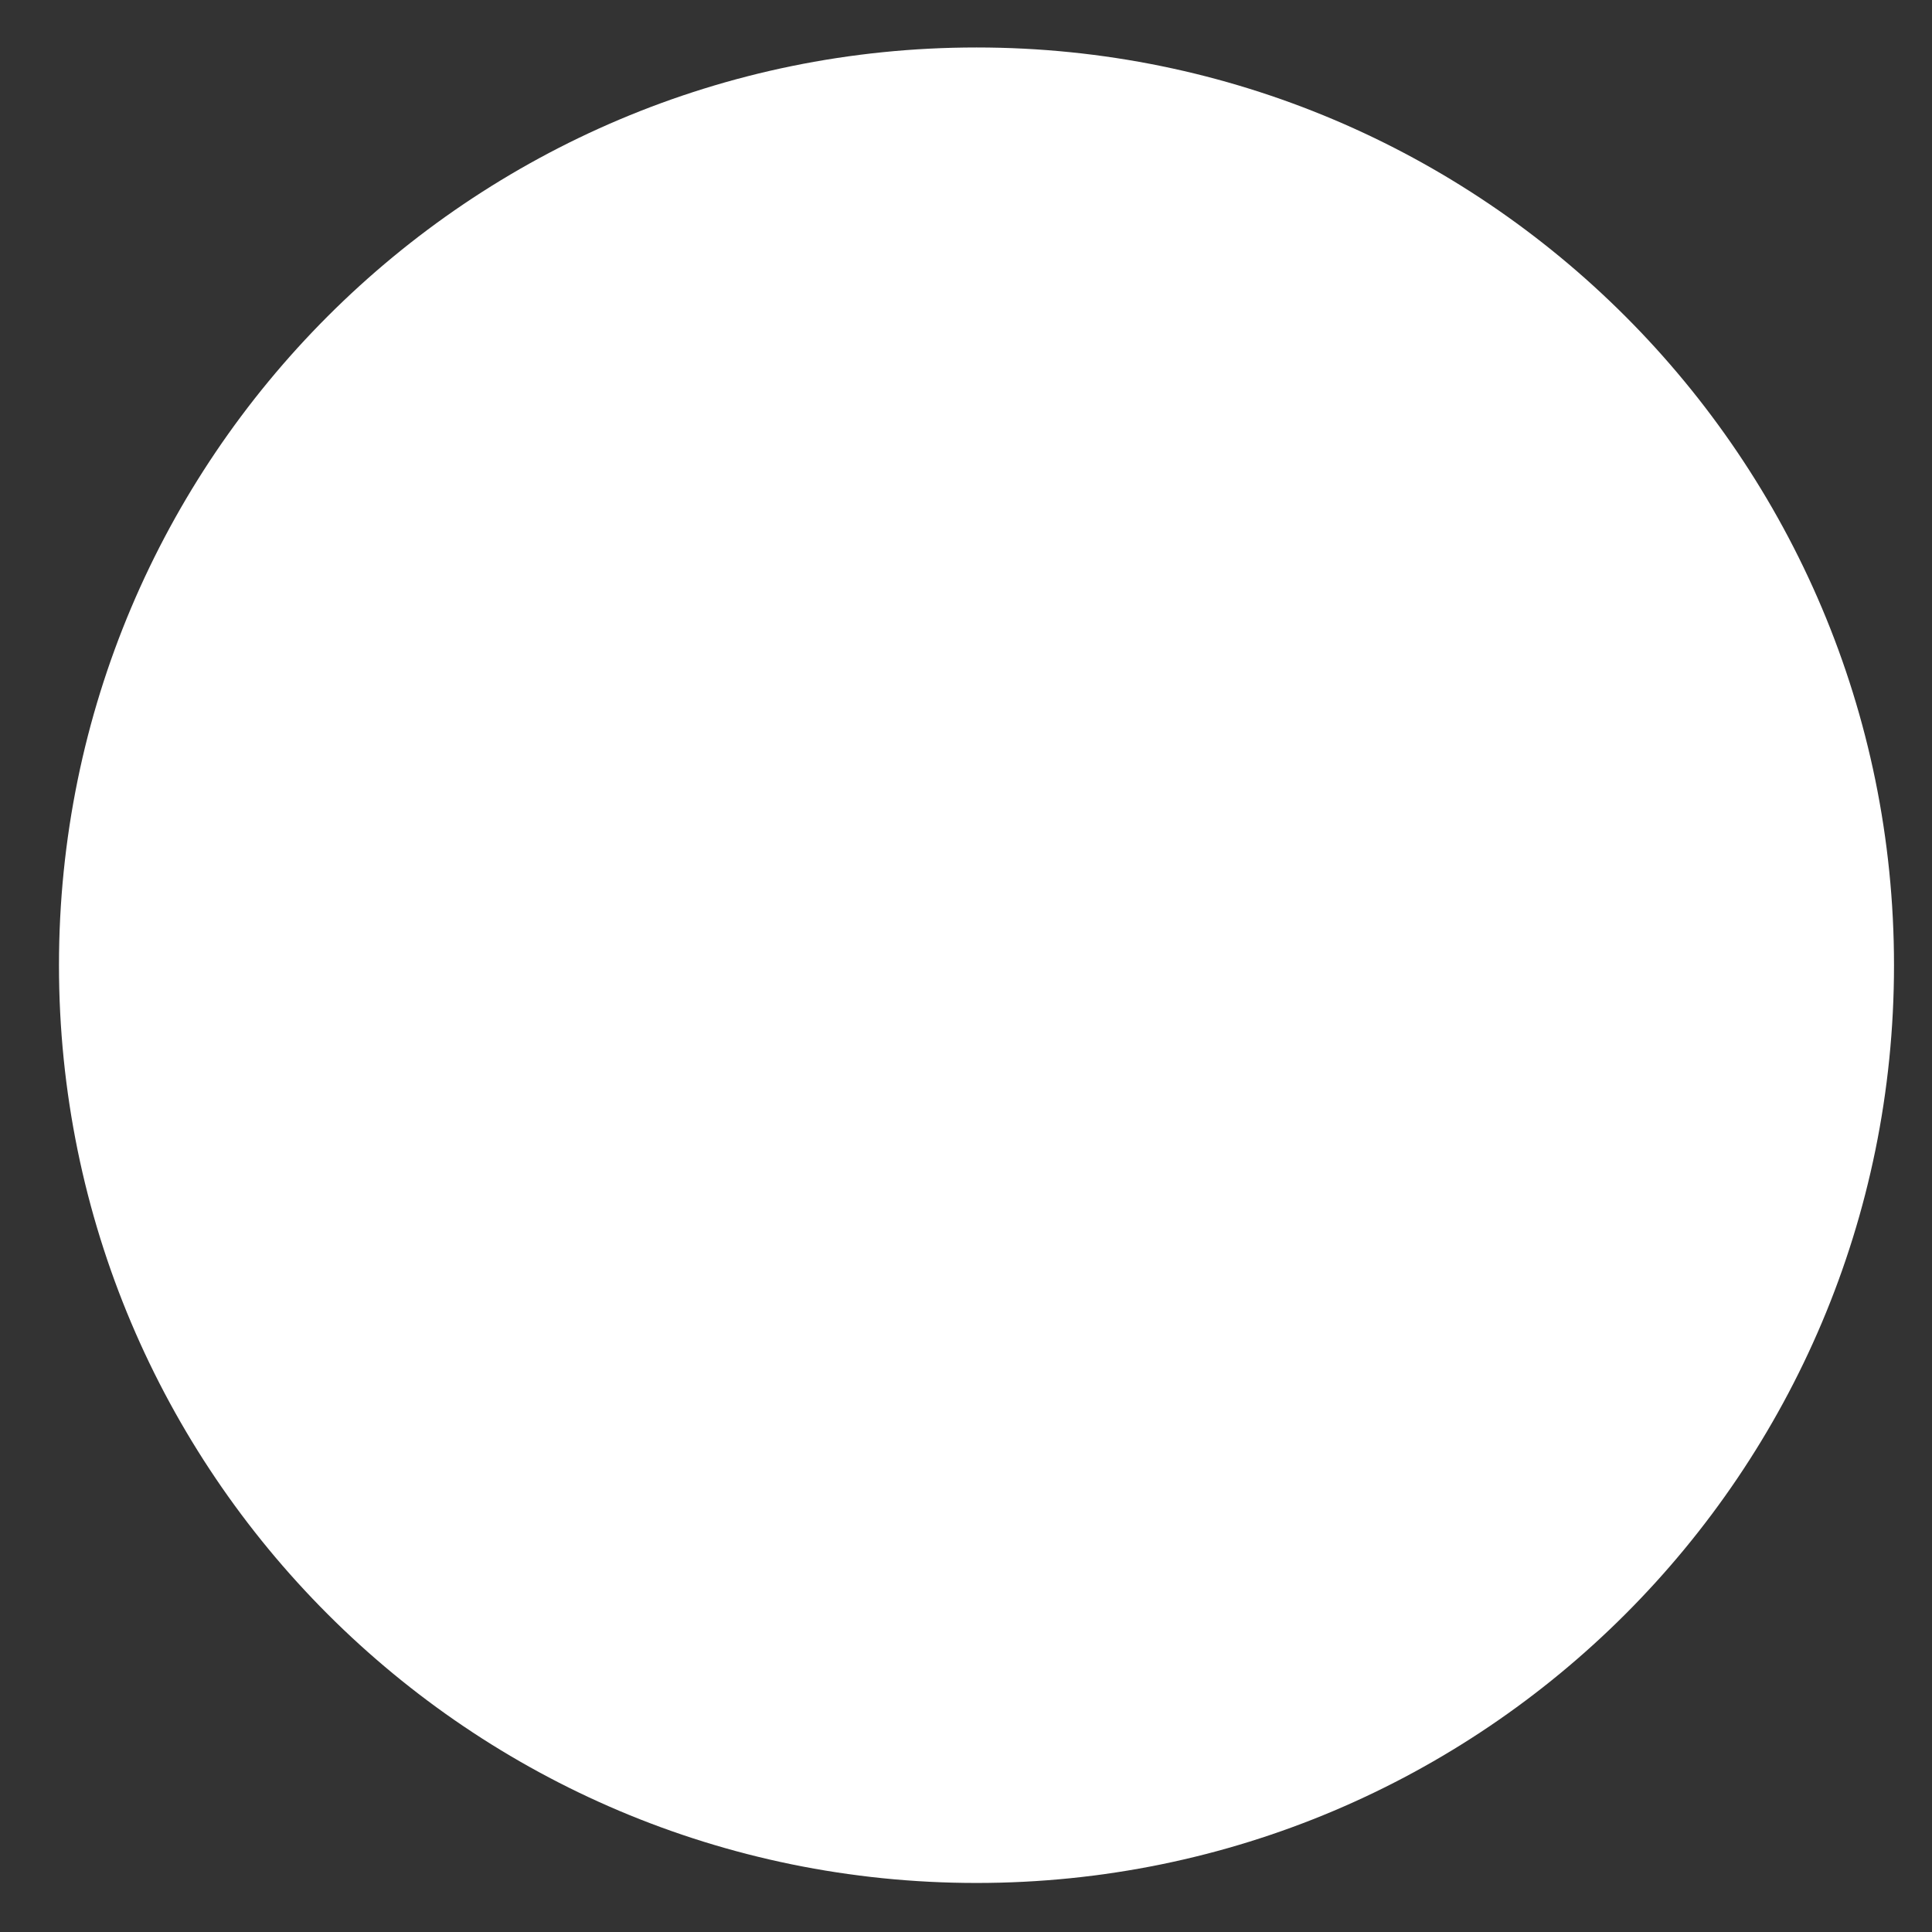
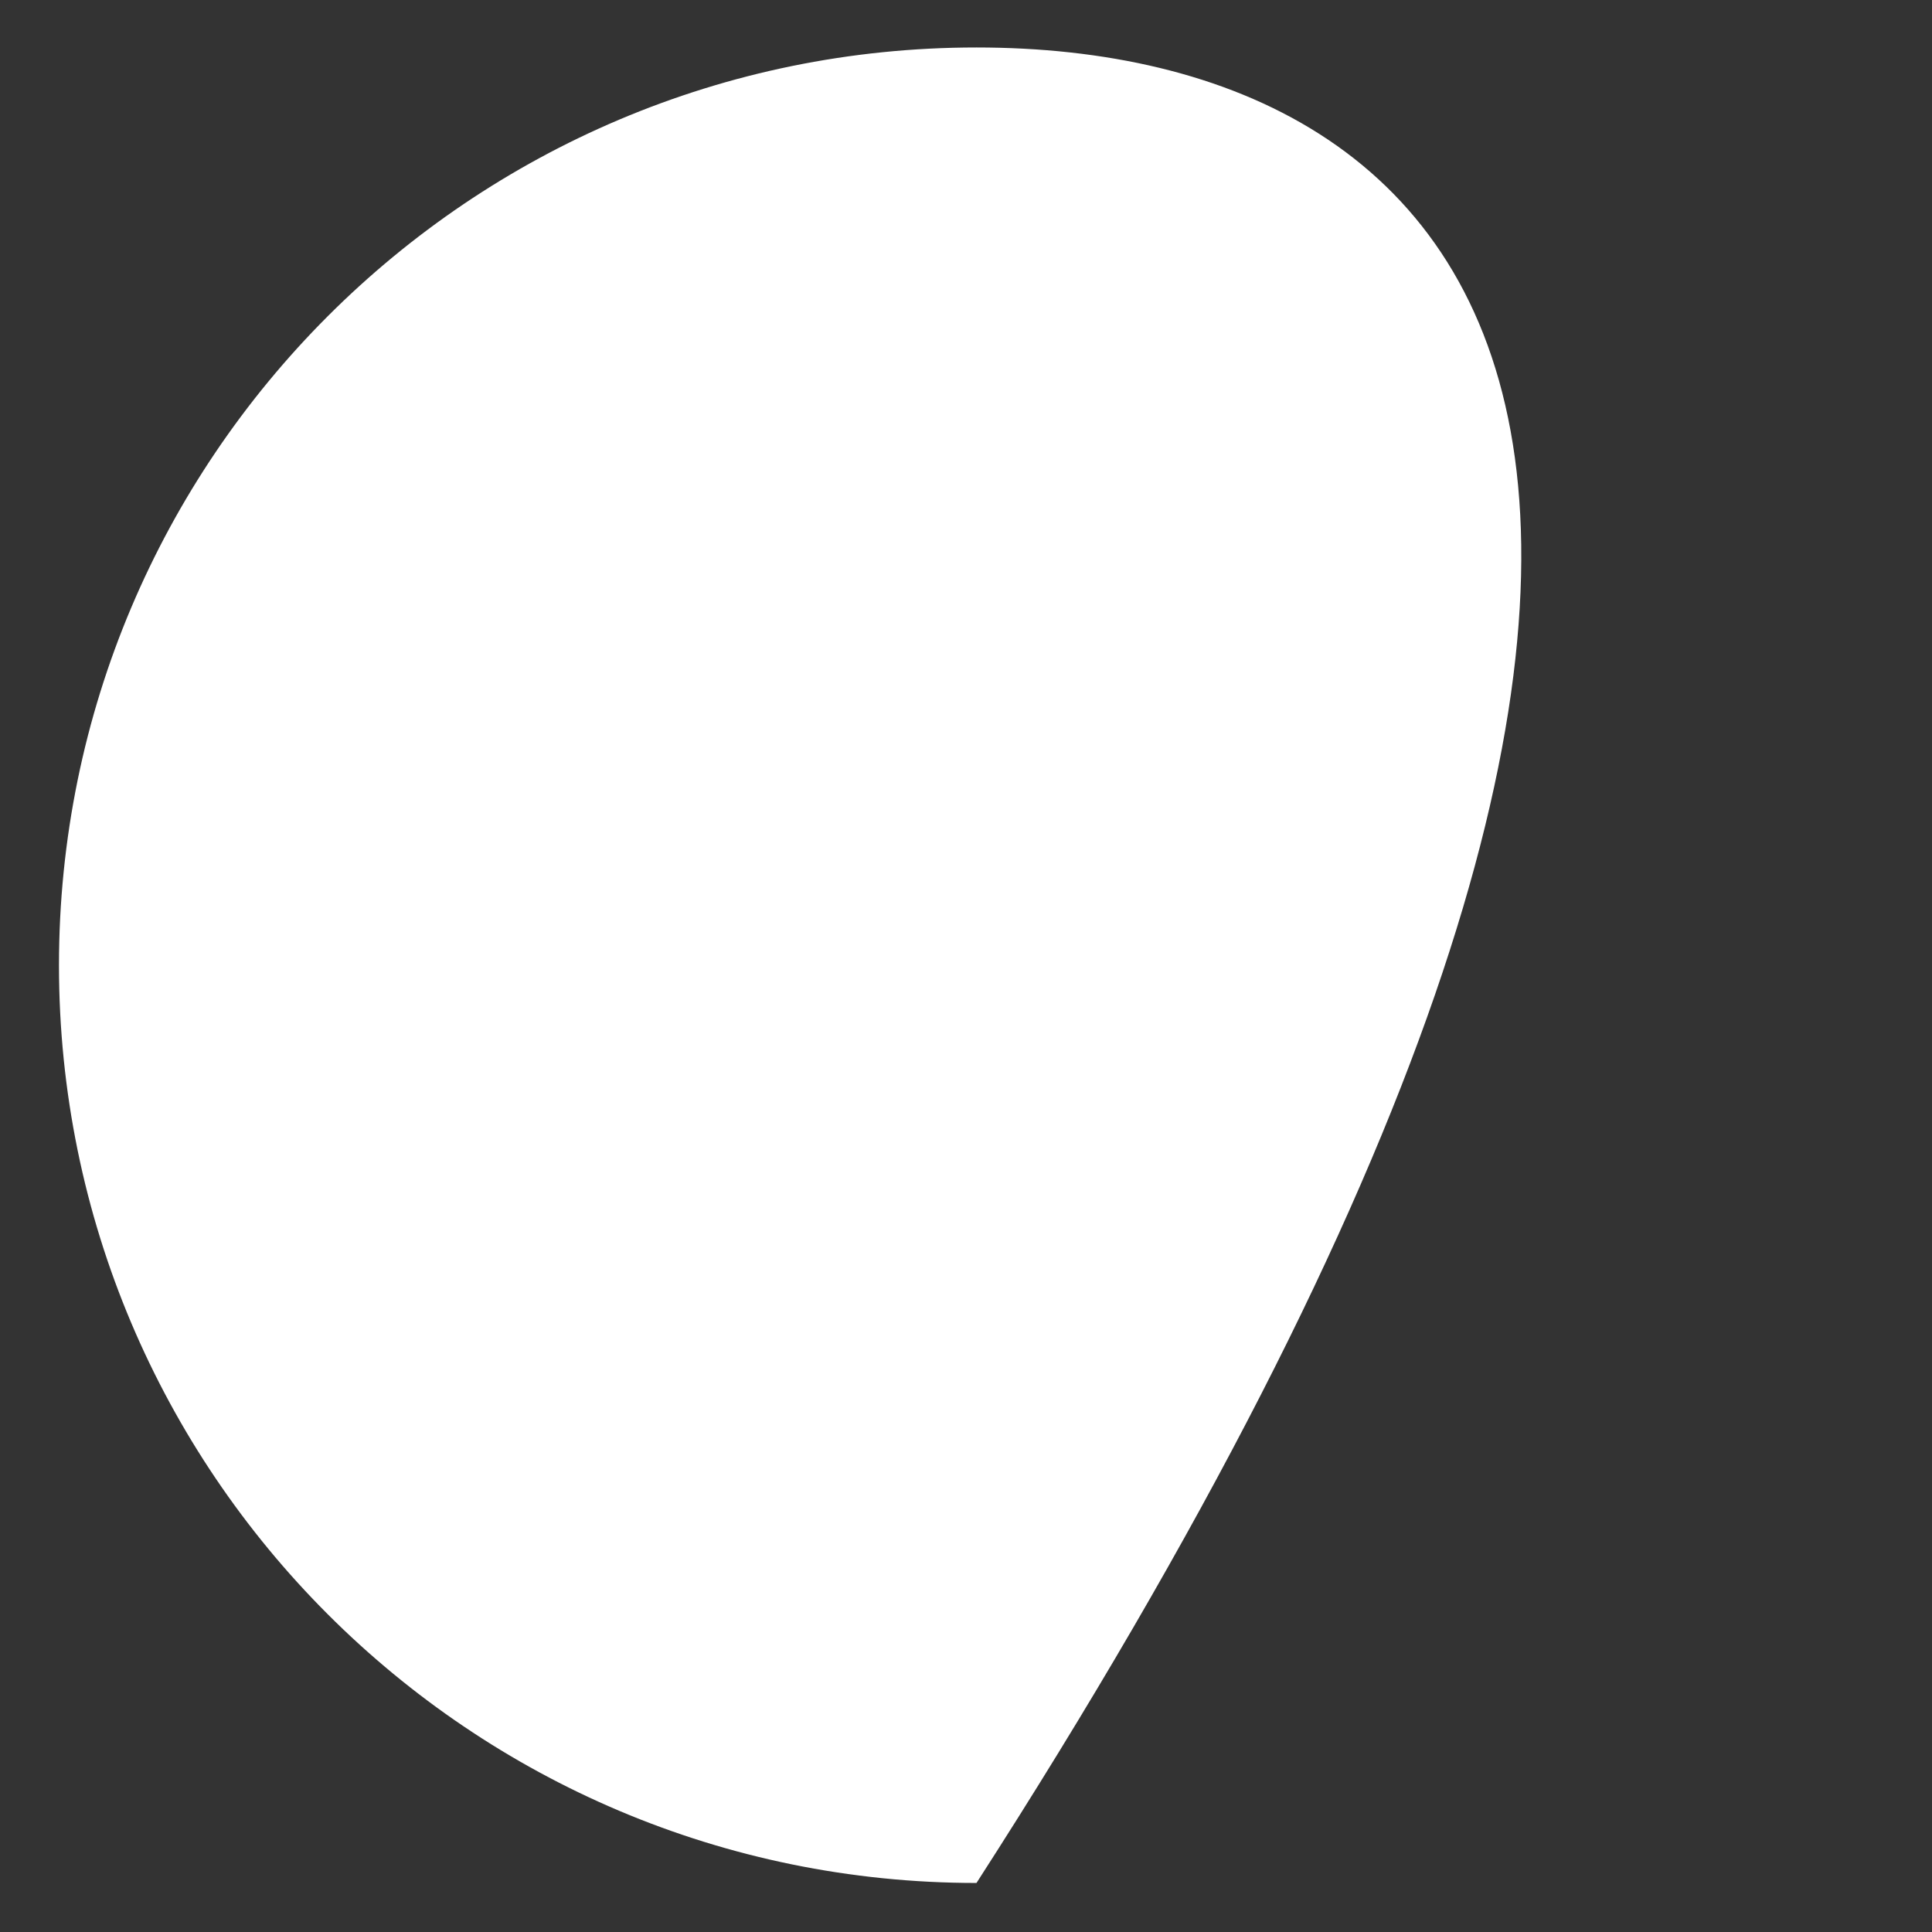
<svg xmlns="http://www.w3.org/2000/svg" width="21" height="21" viewBox="0 0 21 21" fill="none">
  <rect x="0" y="0" width="21" height="21" fill="#333333" stroke="none" />
-   <path fill-rule="evenodd" clip-rule="evenodd" d="M10.614 20.467C16.123 20.467 20.587 16.002 20.587 10.492C20.587 4.982 16.123 0.516 10.614 0.516C5.106 0.516 0.641 4.982 0.641 10.492C0.641 16.002 5.106 20.467 10.614 20.467" fill="white" />
+   <path fill-rule="evenodd" clip-rule="evenodd" d="M10.614 20.467C20.587 4.982 16.123 0.516 10.614 0.516C5.106 0.516 0.641 4.982 0.641 10.492C0.641 16.002 5.106 20.467 10.614 20.467" fill="white" />
</svg>